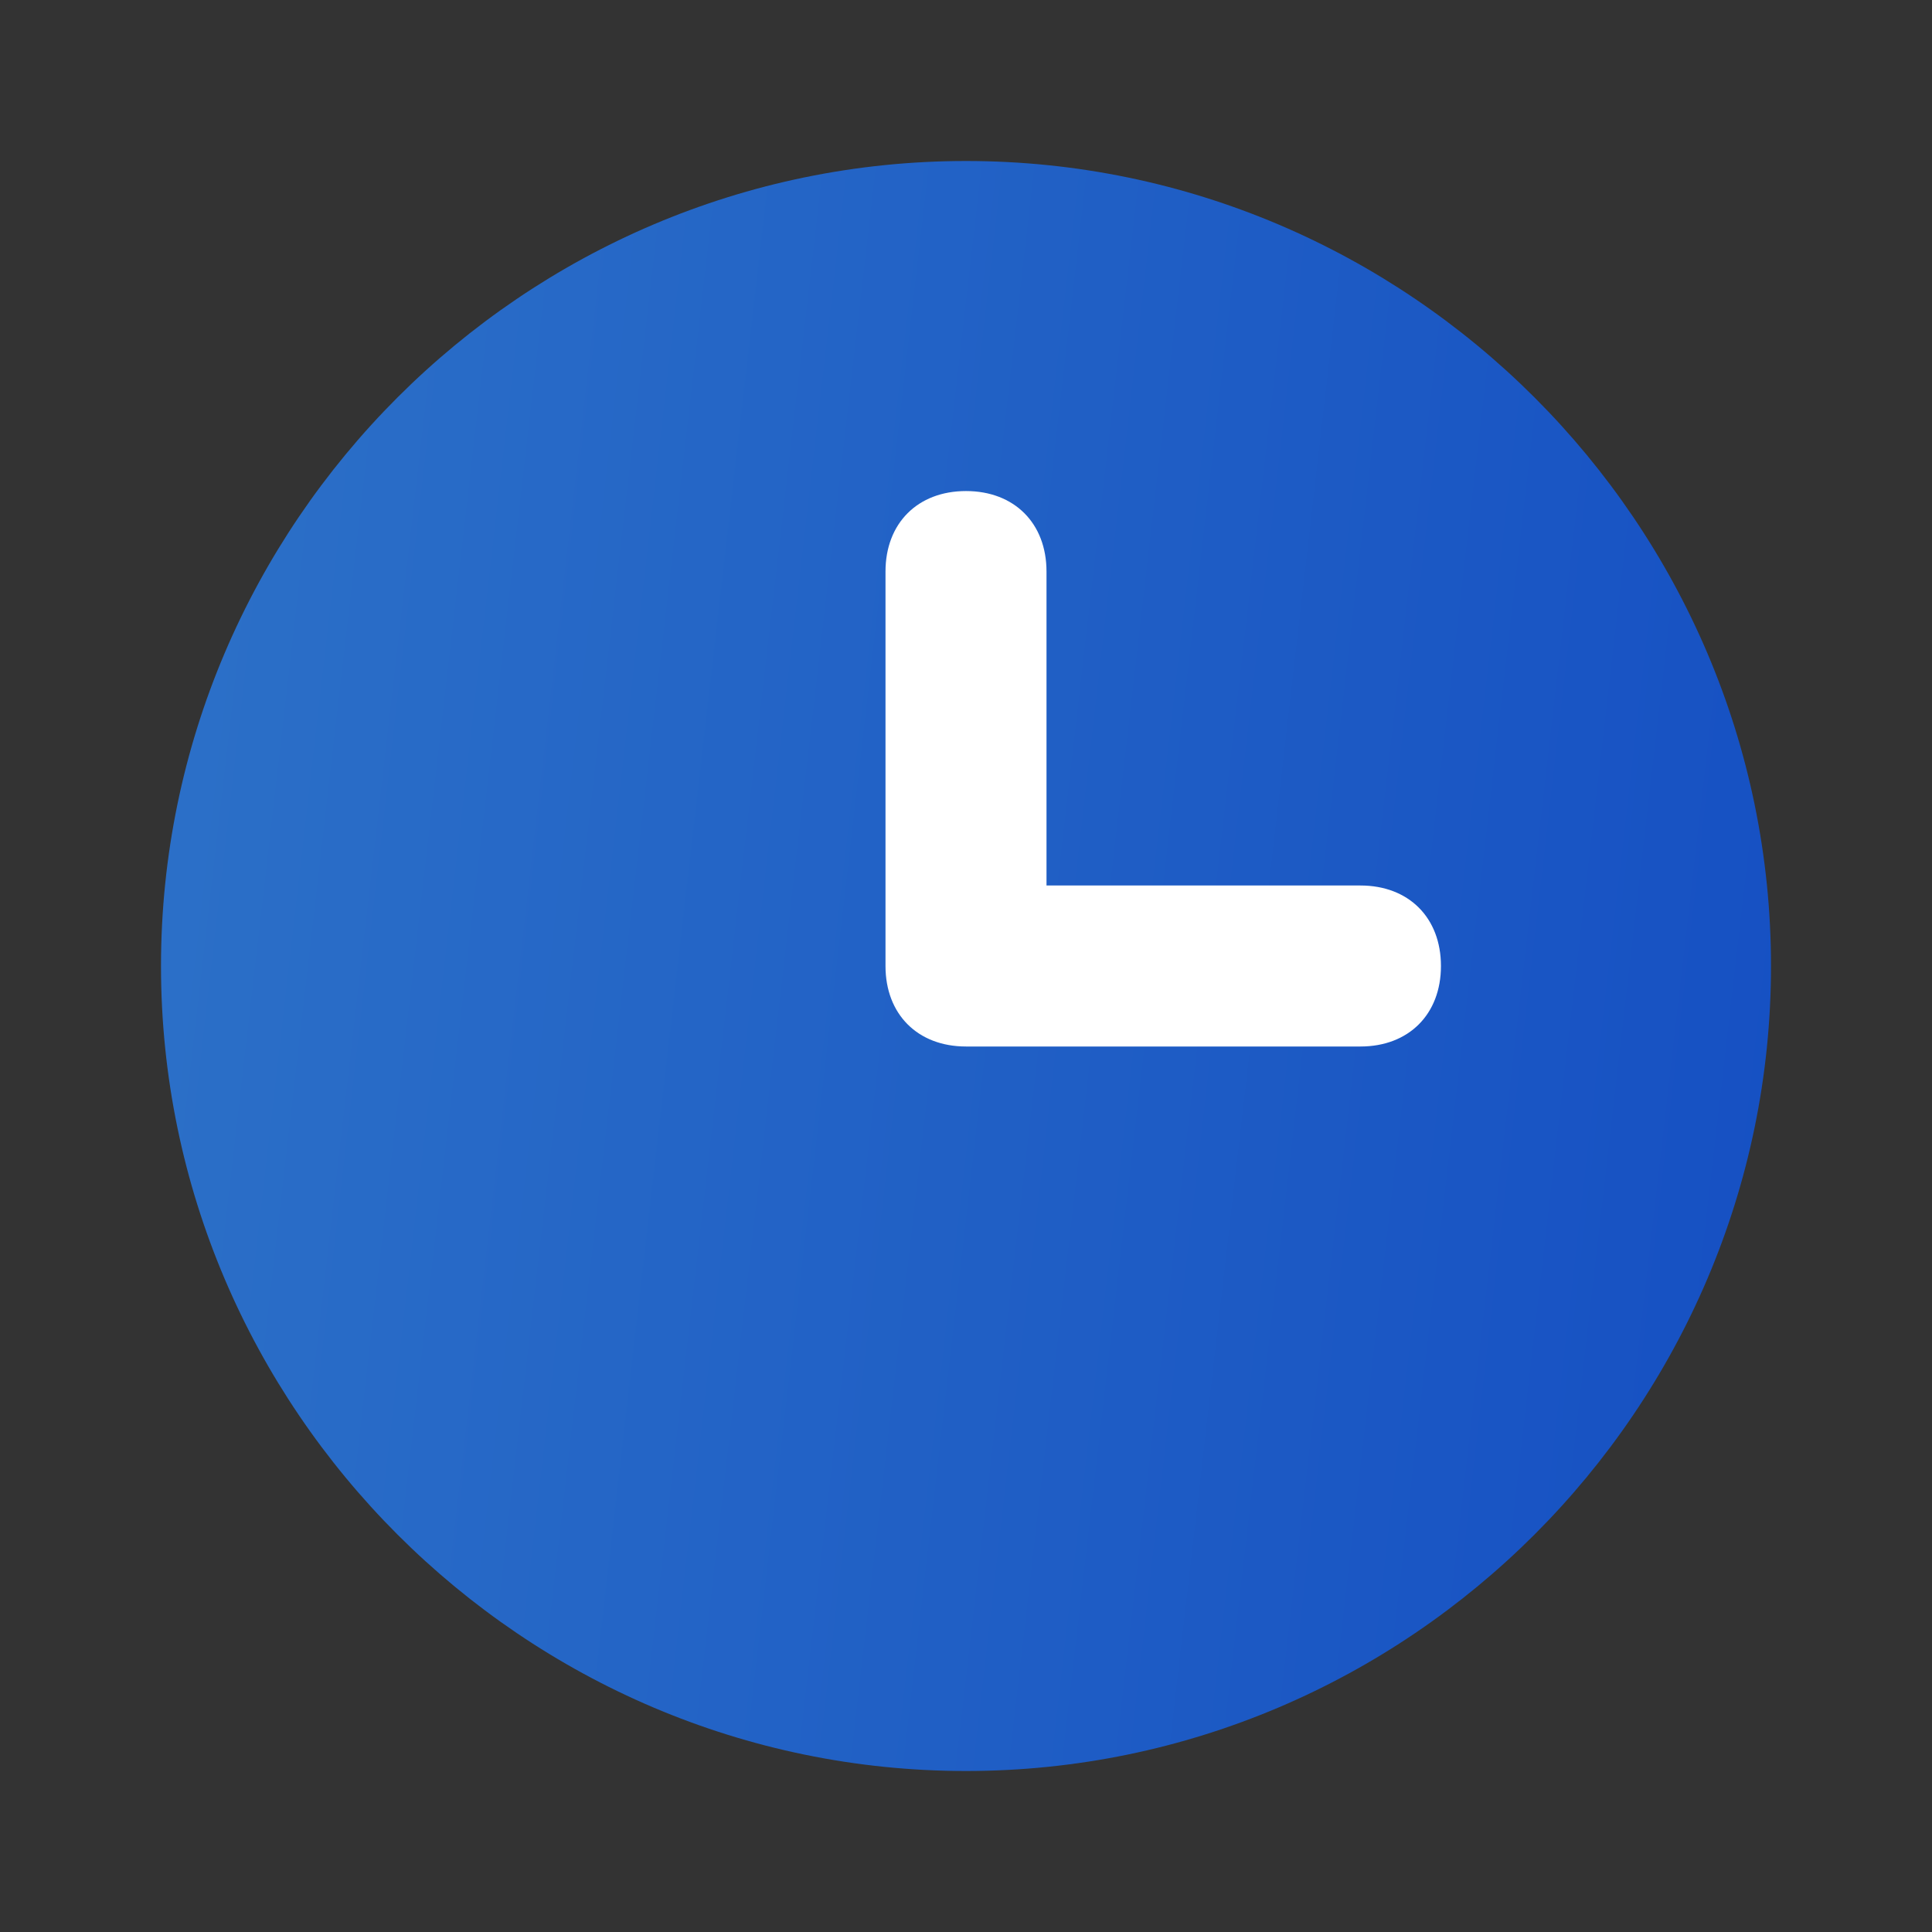
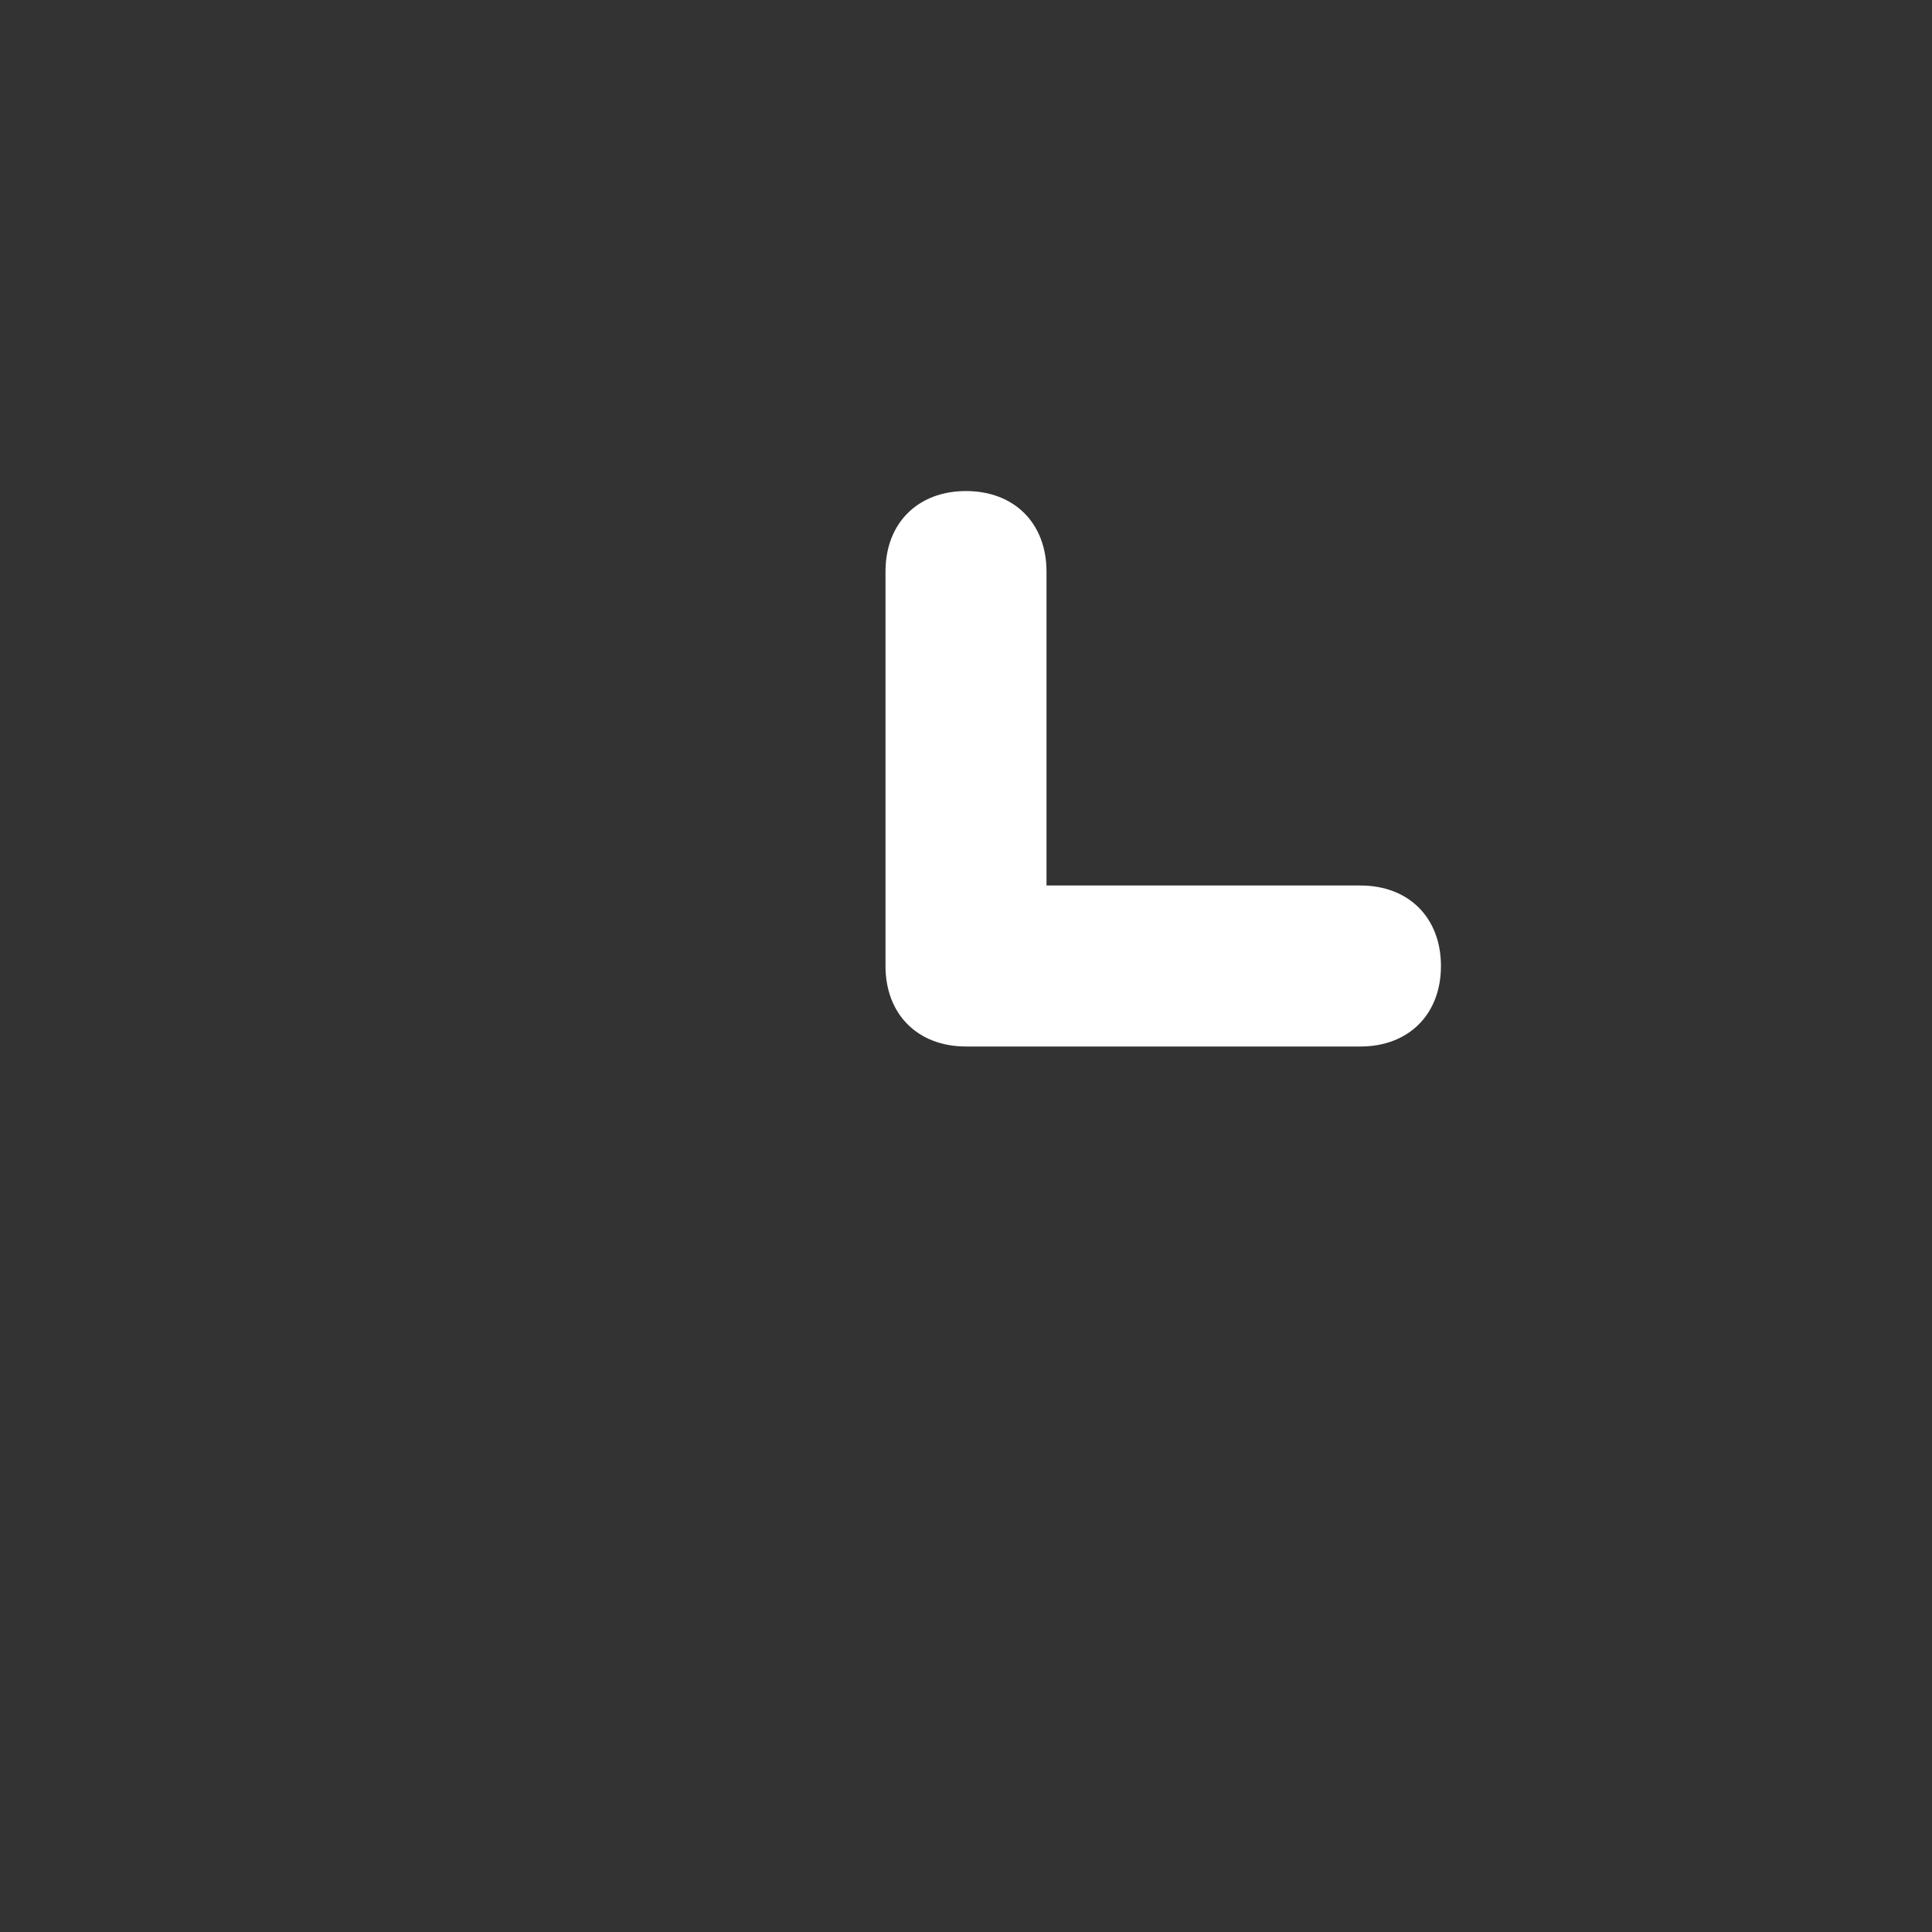
<svg xmlns="http://www.w3.org/2000/svg" width="60" height="60" viewBox="0 0 60 60" fill="none">
  <rect x="0" y="0" width="60" height="60" fill="#333333" stroke="none" />
-   <path d="M30 55C16.25 55 5 43.75 5 30C5 16.25 16.25 5 30 5C43.75 5 55 16.25 55 30C55 43.75 43.75 55 30 55Z" fill="url(#paint0_linear_13971_4193)" />
  <path d="M42.25 32.5H30C28.5 32.5 27.5 31.5 27.5 30V17.75C27.5 16.25 28.5 15.25 30 15.25C31.5 15.25 32.5 16.25 32.5 17.75V27.5H42.25C43.75 27.5 44.75 28.5 44.75 30C44.75 31.5 43.75 32.5 42.25 32.5Z" fill="white" />
  <defs>
    <linearGradient id="paint0_linear_13971_4193" x1="3.681" y1="2.646" x2="79.839" y2="11.422" gradientUnits="userSpaceOnUse">
      <stop stop-color="#2D72C8" />
      <stop offset="1" stop-color="#0D43C1" />
    </linearGradient>
  </defs>
</svg>